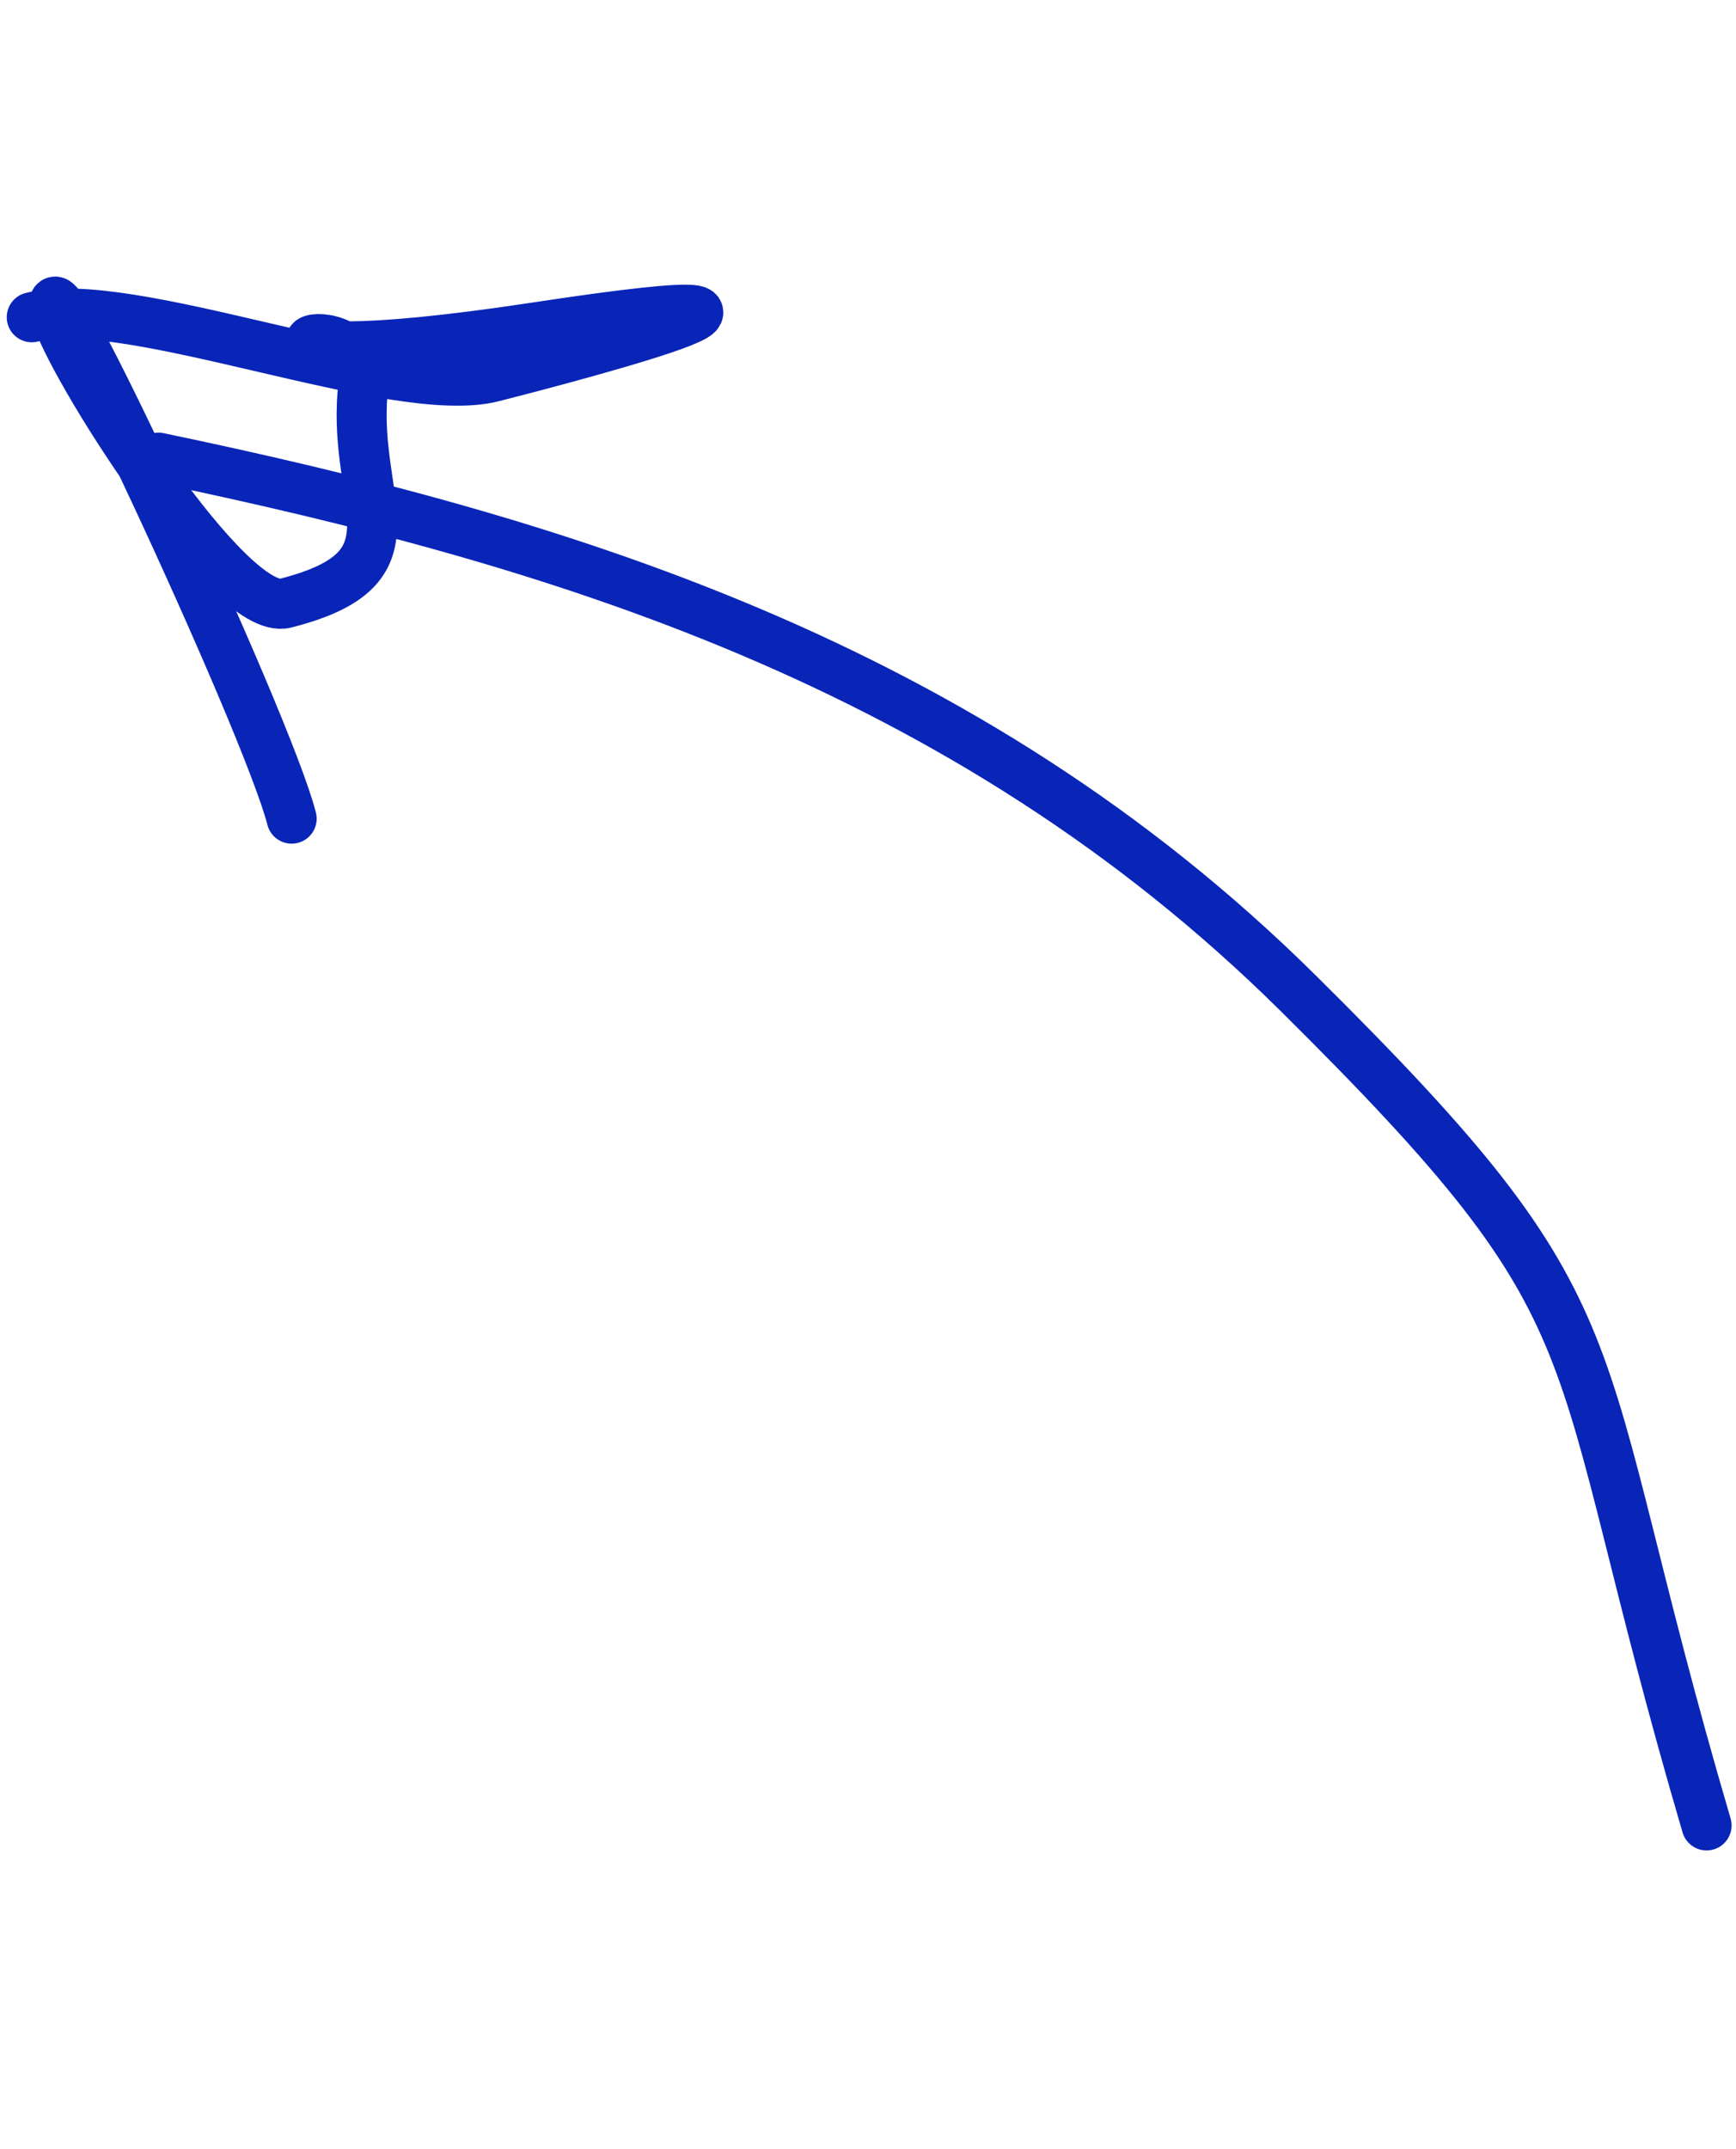
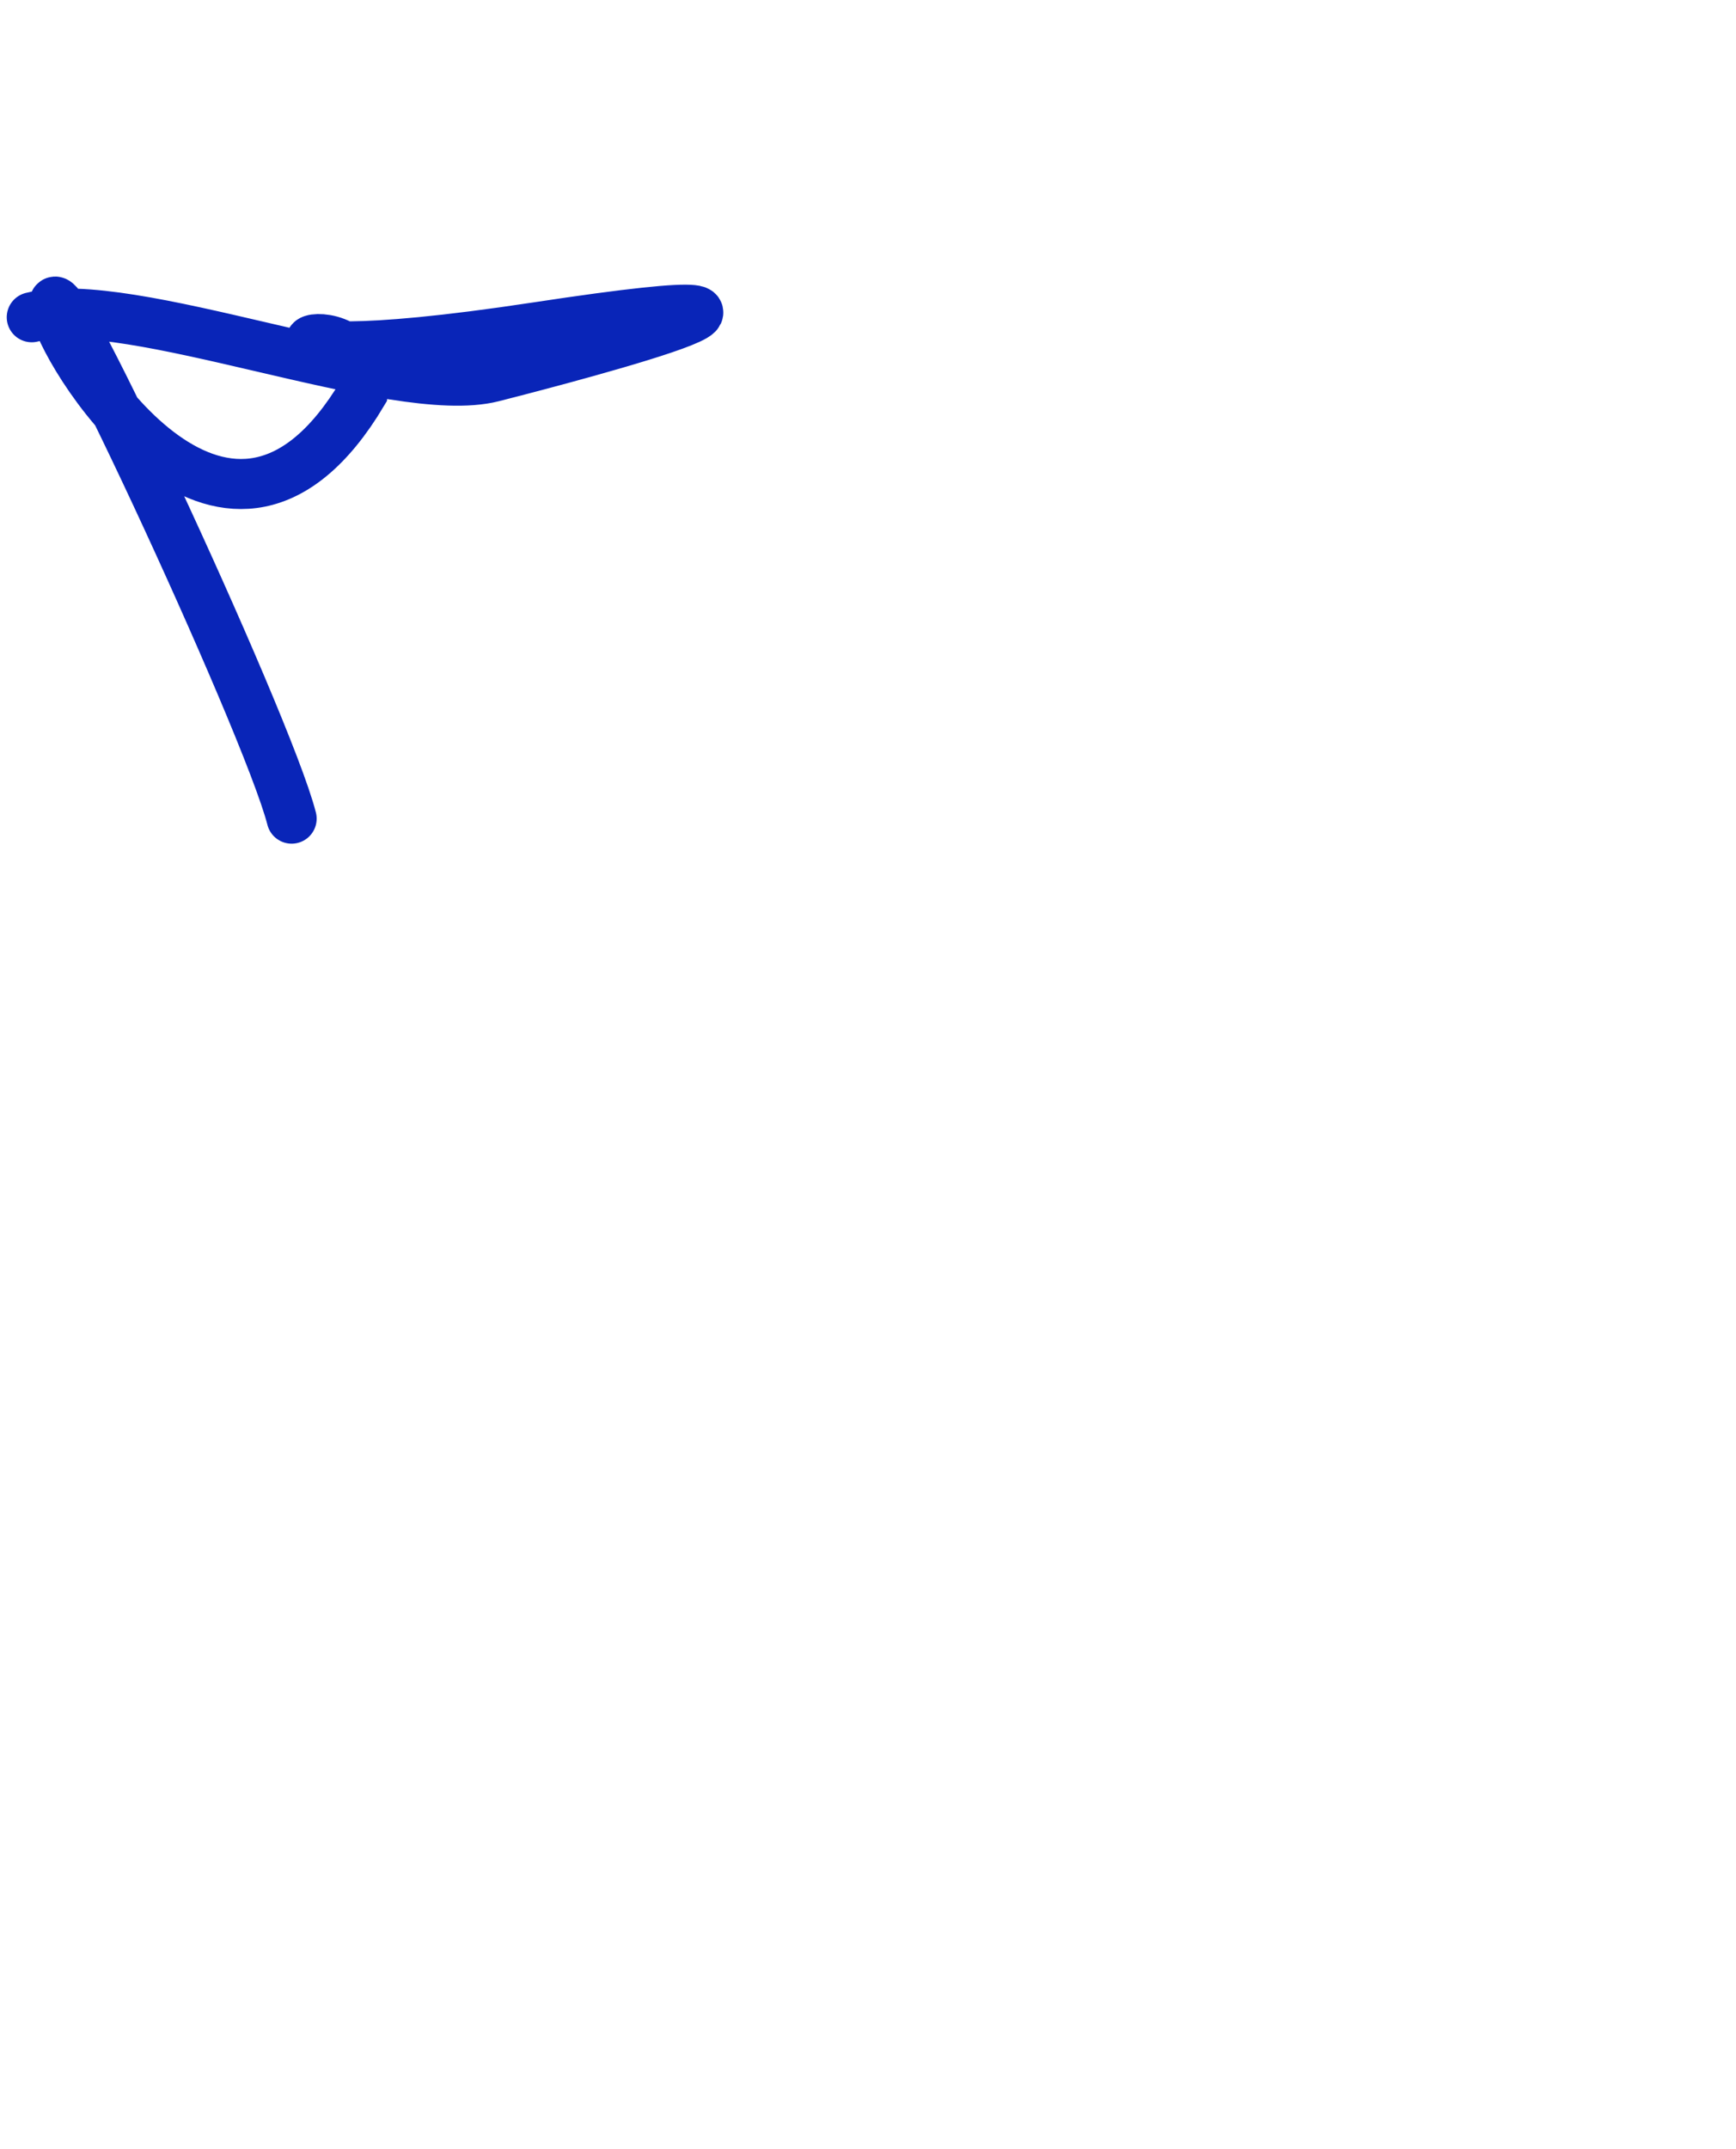
<svg xmlns="http://www.w3.org/2000/svg" width="59" height="73" viewBox="0 0 59 73" fill="none">
-   <path d="M58 62.004C53 45.004 55.5 45.004 44.126 33.742C32.752 22.481 18.841 18.352 5.382 15.544" stroke="#0925B8" stroke-width="1.7" stroke-linecap="round" />
-   <path d="M1.079 10.776C4.409 9.932 13.411 13.649 16.741 12.805C17.373 12.645 31.13 9.157 18.242 11.114C5.354 13.07 12.642 9.626 12.322 13.351C11.998 17.125 14.386 19.3 9.698 20.489C7.781 20.975 2.317 12.291 1.903 10.66C1.071 7.376 9.079 24.523 9.912 27.807" stroke="#0925B8" stroke-width="1.7" stroke-linecap="round" />
+   <path d="M1.079 10.776C4.409 9.932 13.411 13.649 16.741 12.805C17.373 12.645 31.13 9.157 18.242 11.114C5.354 13.07 12.642 9.626 12.322 13.351C7.781 20.975 2.317 12.291 1.903 10.66C1.071 7.376 9.079 24.523 9.912 27.807" stroke="#0925B8" stroke-width="1.7" stroke-linecap="round" />
</svg>